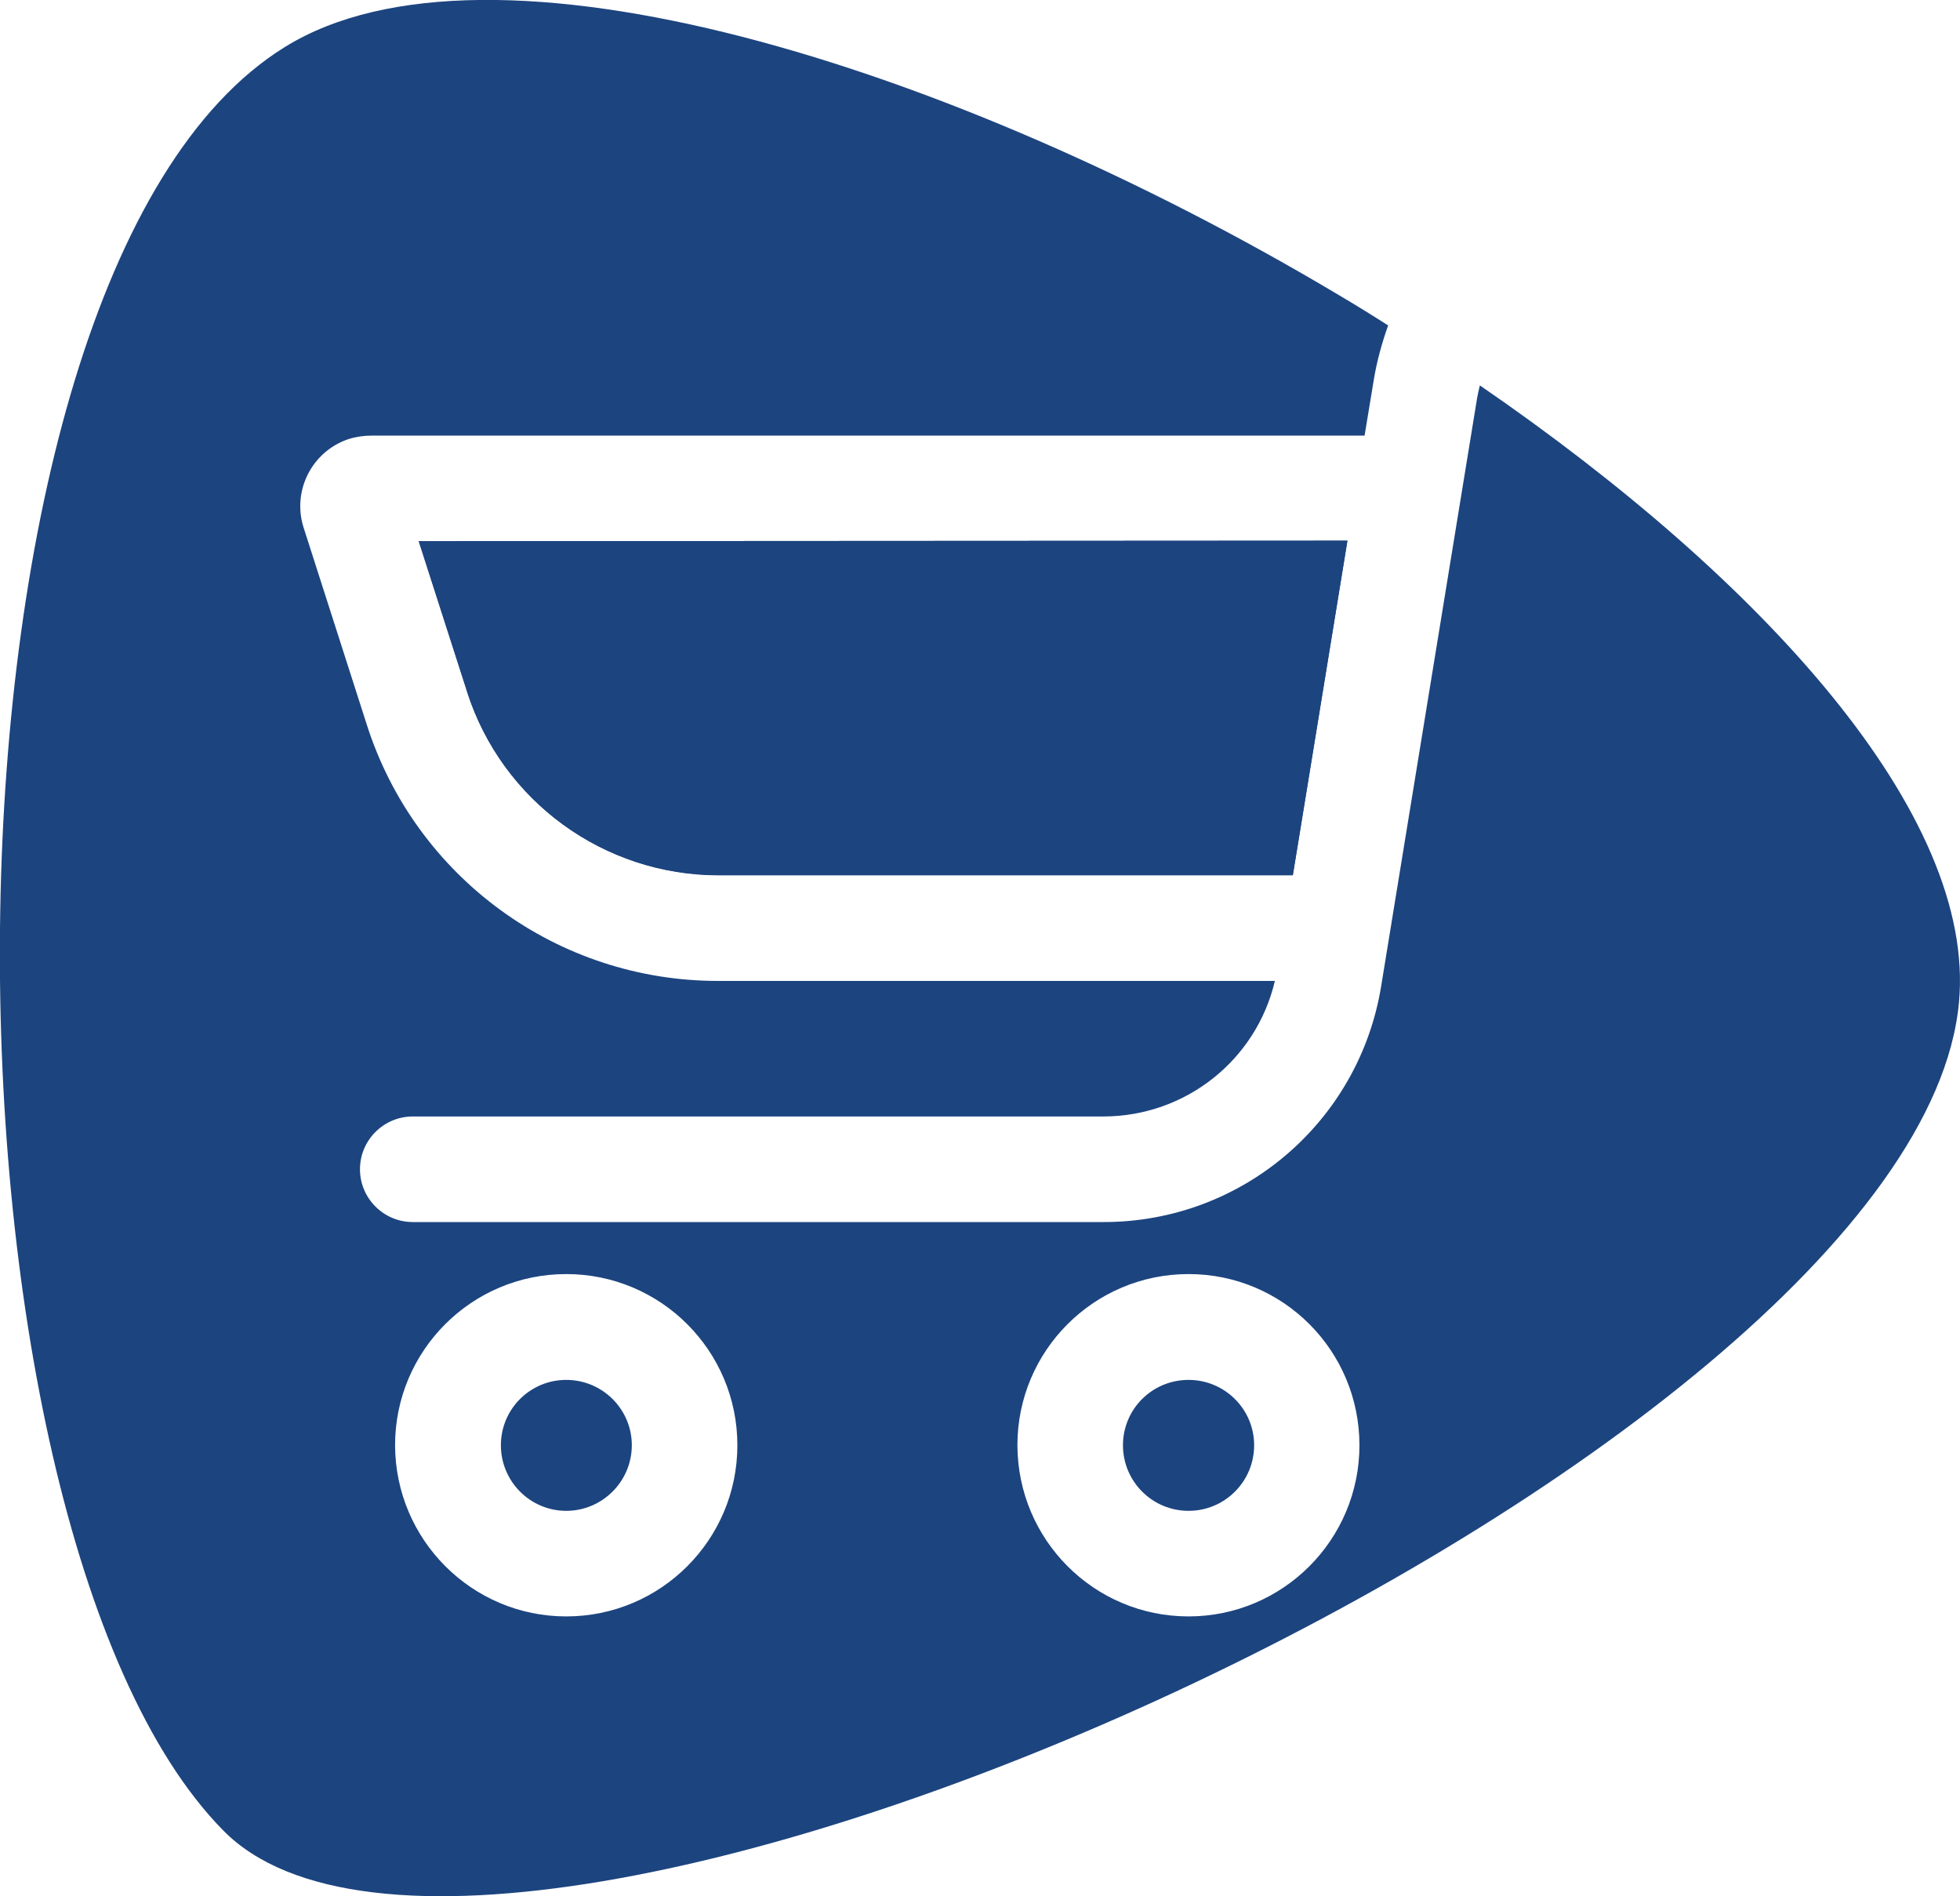
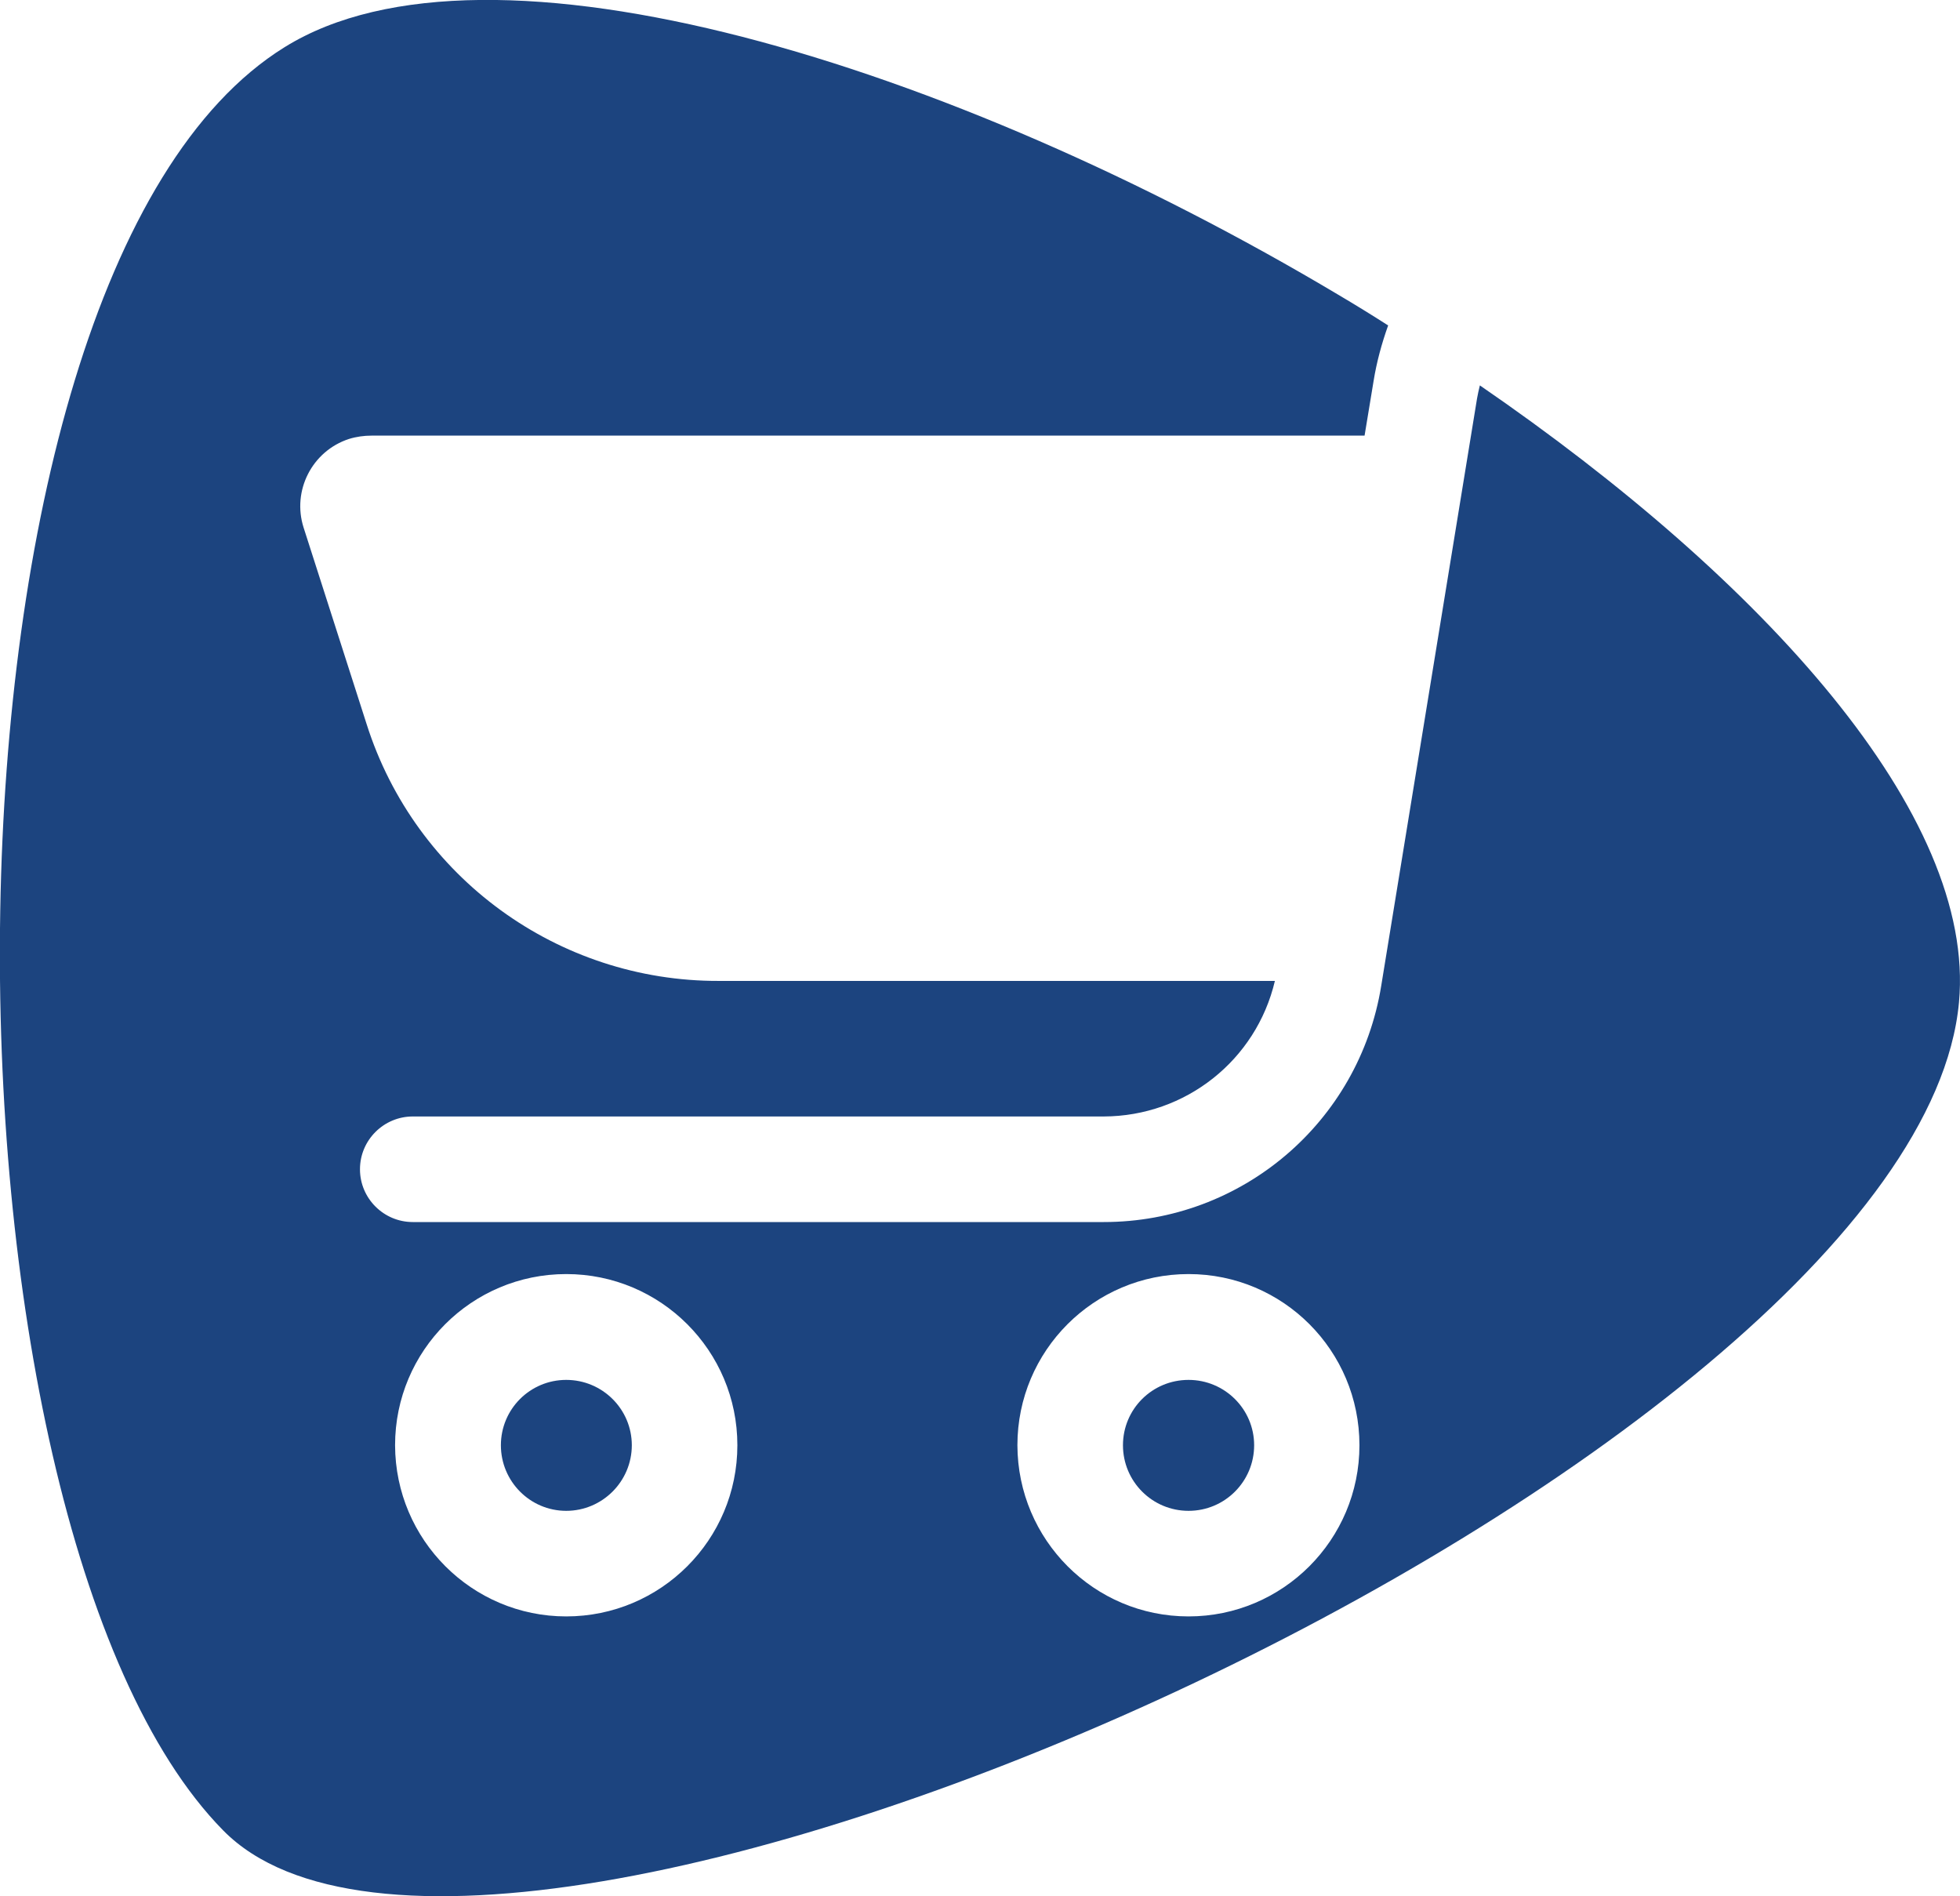
<svg xmlns="http://www.w3.org/2000/svg" viewBox="0 0 76.5 74" data-name="Layer 2" id="Layer_2">
  <defs>
    <style>
      .cls-1 {
        fill: #1c447f;
        stroke-width: 0px;
      }
    </style>
  </defs>
  <g data-name="Layer 1" id="Layer_1-2">
    <g>
-       <path d="M18.24,27l-1.89-5.88,36.24-.02-2.13,13.05h-22.41c-4.48,0-8.45-2.89-9.82-7.16Z" class="cls-1" />
      <path d="M24.66,56.4c0,1.41-1.15,2.56-2.56,2.56s-2.55-1.15-2.55-2.56,1.14-2.55,2.55-2.55,2.56,1.14,2.56,2.55Z" class="cls-1" />
      <path d="M57.76,15.04c-.04.17-.08.33-.11.51l-3.74,22.92c-.86,5.32-5.44,9.22-10.83,9.22h-26.97c-1.13,0-2.06-.92-2.06-2.06s.93-2.06,2.06-2.06h26.97c3.19-.01,5.95-2.19,6.68-5.29h-21.7c-6.28.02-11.85-4.04-13.75-10.02l-2.46-7.67c-.46-1.44.33-2.99,1.77-3.46.29-.09.59-.13.88-.13h38.76l.35-2.12c.12-.75.32-1.48.57-2.18-.64-.41-1.29-.81-1.95-1.2C37.11,2.49,19.06-3.1,11.11,1.84-3.48,10.88-3.1,59.43,8.71,71.43c10.52,10.71,66.09-14.4,67.75-32.31.68-7.32-7.62-16.47-18.7-24.08ZM22.1,63.08c-3.68,0-6.67-2.99-6.68-6.68,0-3.69,2.99-6.68,6.68-6.68s6.68,2.99,6.68,6.68-2.99,6.68-6.68,6.68ZM46.39,63.08c-3.69,0-6.67-2.99-6.68-6.68,0-3.69,2.99-6.68,6.68-6.68s6.67,2.99,6.67,6.68-2.99,6.68-6.67,6.68ZM46.39,53.85c-1.42,0-2.56,1.14-2.56,2.55s1.14,2.56,2.56,2.56,2.56-1.15,2.56-2.56-1.15-2.55-2.56-2.55Z" class="cls-1" />
-       <path d="M52.59,21.11l-2.13,13.05h-22.41c-4.48,0-8.45-2.89-9.82-7.16l-1.89-5.88,36.24-.02Z" class="cls-1" />
    </g>
  </g>
</svg>